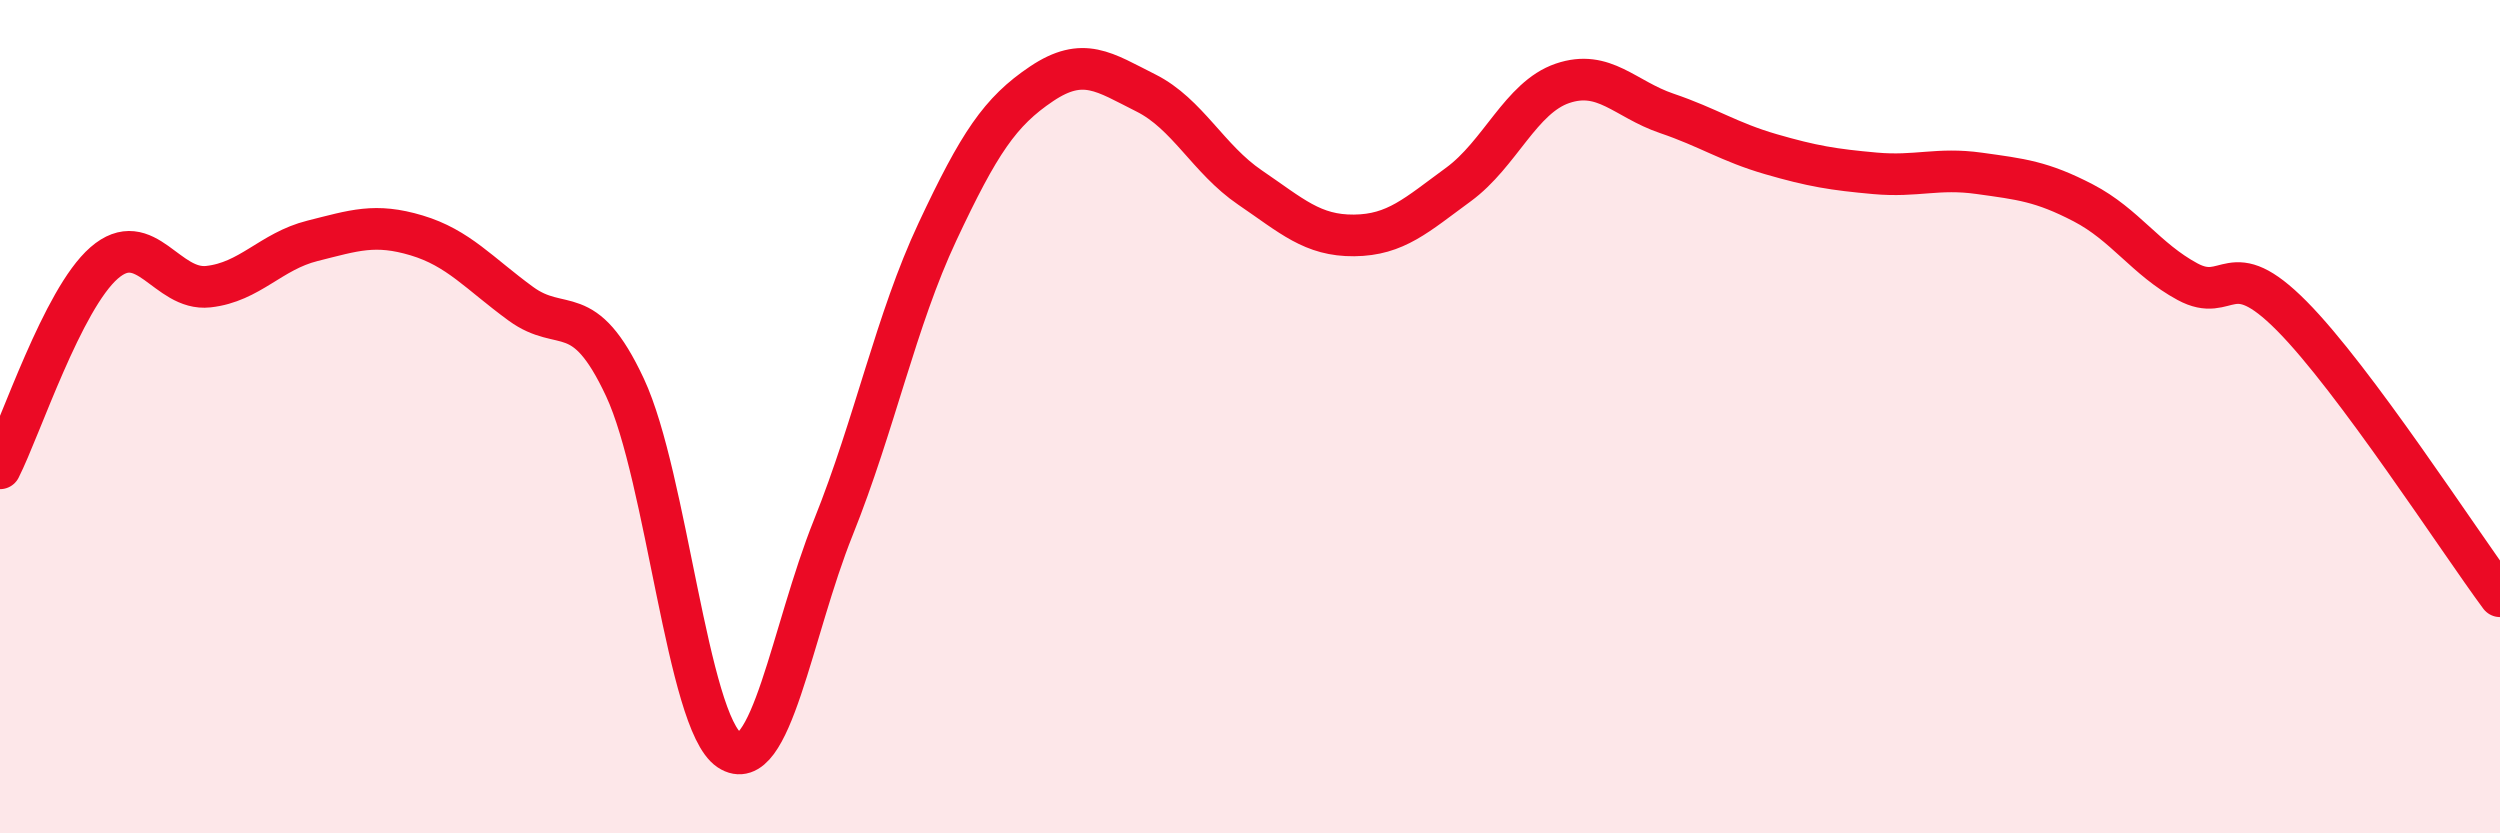
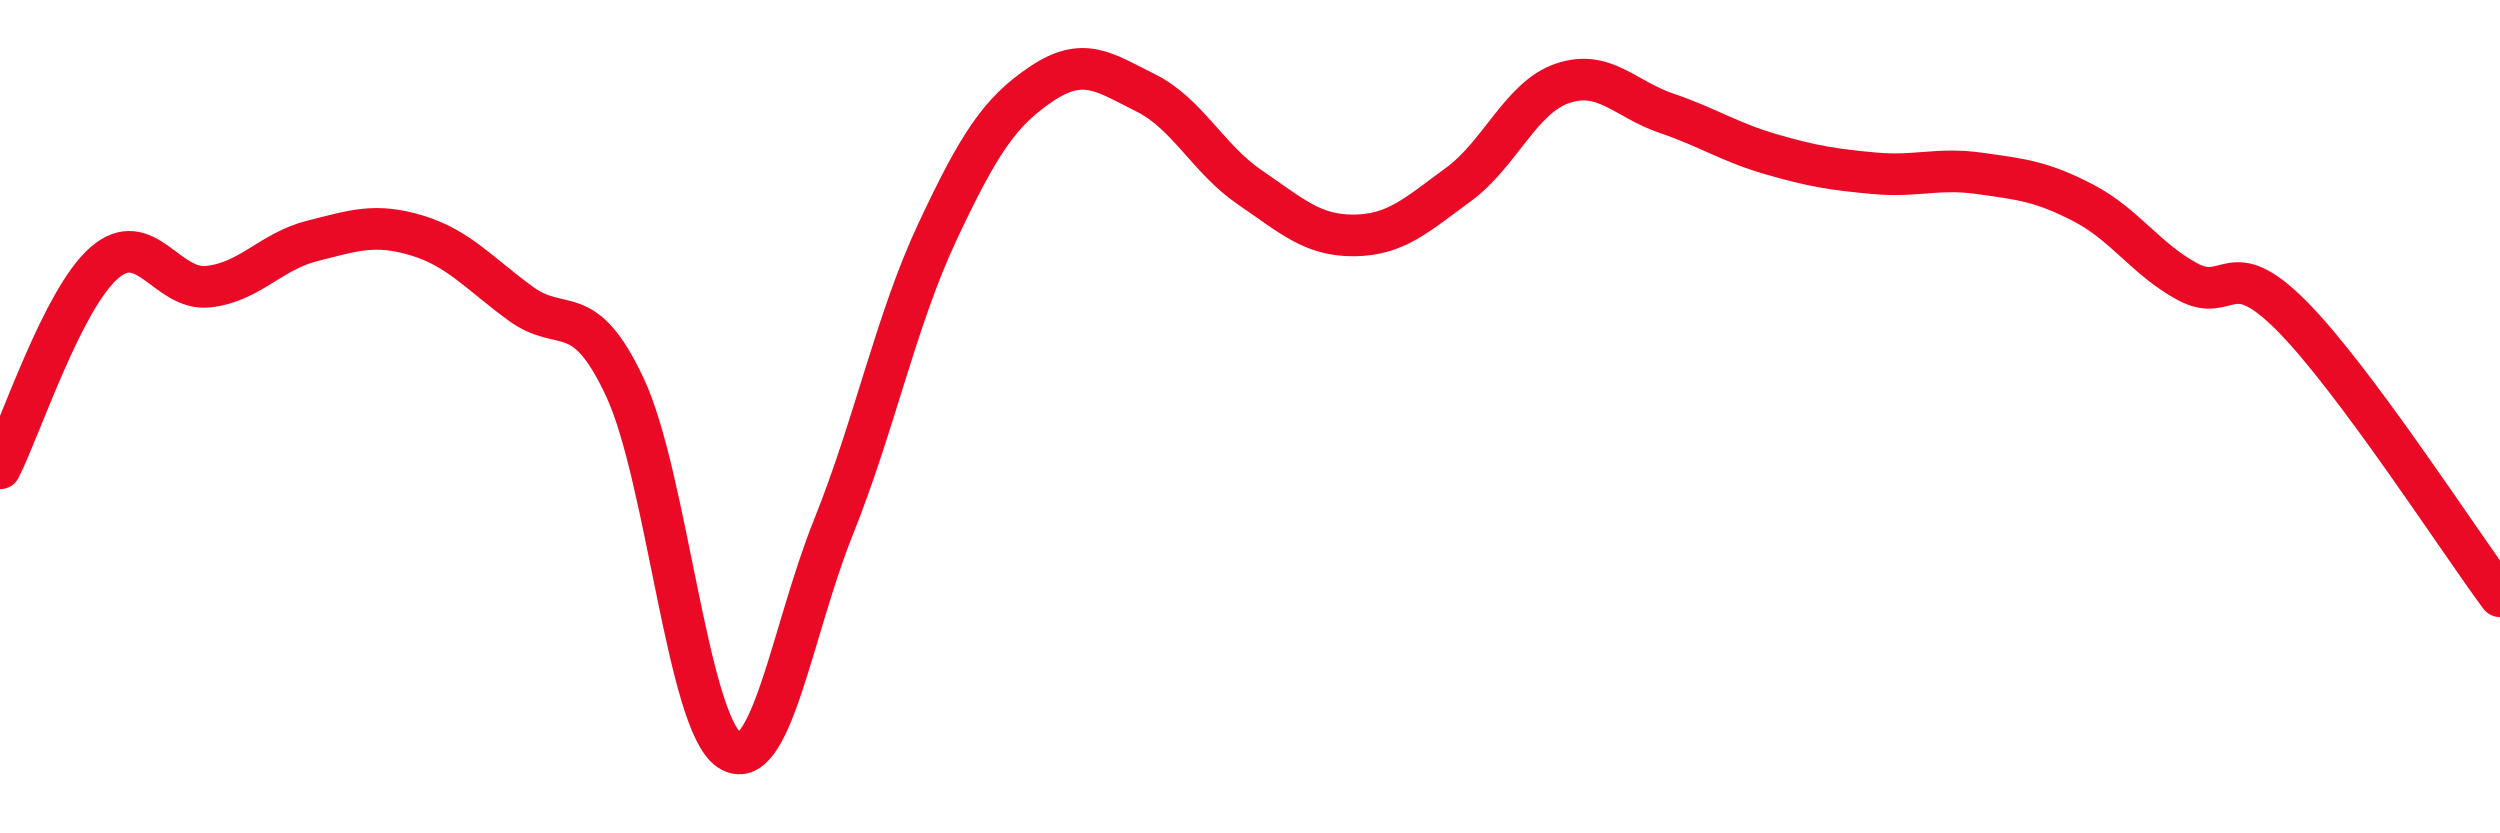
<svg xmlns="http://www.w3.org/2000/svg" width="60" height="20" viewBox="0 0 60 20">
-   <path d="M 0,11.24 C 0.5,10.25 1.5,7.18 2.5,6.31 C 3.5,5.44 4,6.99 5,6.88 C 6,6.77 6.5,6.03 7.5,5.78 C 8.5,5.53 9,5.35 10,5.65 C 11,5.95 11.5,6.56 12.5,7.29 C 13.5,8.02 14,7.16 15,9.3 C 16,11.44 16.5,17.33 17.5,18 C 18.5,18.67 19,15.15 20,12.66 C 21,10.17 21.5,7.69 22.5,5.56 C 23.5,3.43 24,2.68 25,2.01 C 26,1.34 26.5,1.73 27.5,2.23 C 28.5,2.73 29,3.82 30,4.5 C 31,5.18 31.5,5.66 32.5,5.65 C 33.5,5.64 34,5.16 35,4.43 C 36,3.7 36.5,2.34 37.5,2 C 38.5,1.66 39,2.38 40,2.72 C 41,3.06 41.5,3.41 42.5,3.7 C 43.5,3.99 44,4.07 45,4.16 C 46,4.25 46.5,4.02 47.5,4.16 C 48.5,4.3 49,4.35 50,4.87 C 51,5.39 51.5,6.22 52.5,6.76 C 53.5,7.3 53.5,6.07 55,7.58 C 56.5,9.09 59,12.96 60,14.31L60 20L0 20Z" fill="#EB0A25" opacity="0.1" stroke-linecap="round" stroke-linejoin="round" />
  <path d="M 0,11.24 C 0.5,10.25 1.5,7.18 2.5,6.31 C 3.5,5.44 4,6.99 5,6.88 C 6,6.77 6.5,6.03 7.5,5.78 C 8.5,5.53 9,5.35 10,5.65 C 11,5.95 11.5,6.56 12.5,7.29 C 13.5,8.02 14,7.16 15,9.3 C 16,11.44 16.5,17.33 17.5,18 C 18.5,18.67 19,15.15 20,12.66 C 21,10.17 21.5,7.69 22.5,5.56 C 23.5,3.43 24,2.68 25,2.01 C 26,1.34 26.5,1.73 27.5,2.23 C 28.5,2.73 29,3.82 30,4.5 C 31,5.18 31.5,5.66 32.5,5.65 C 33.5,5.64 34,5.16 35,4.43 C 36,3.7 36.5,2.34 37.5,2 C 38.5,1.66 39,2.38 40,2.72 C 41,3.06 41.5,3.41 42.5,3.7 C 43.5,3.99 44,4.07 45,4.16 C 46,4.25 46.5,4.02 47.5,4.16 C 48.5,4.3 49,4.35 50,4.87 C 51,5.39 51.5,6.22 52.5,6.76 C 53.5,7.3 53.5,6.07 55,7.58 C 56.5,9.09 59,12.96 60,14.31" stroke="#EB0A25" stroke-width="1" fill="none" stroke-linecap="round" stroke-linejoin="round" />
</svg>